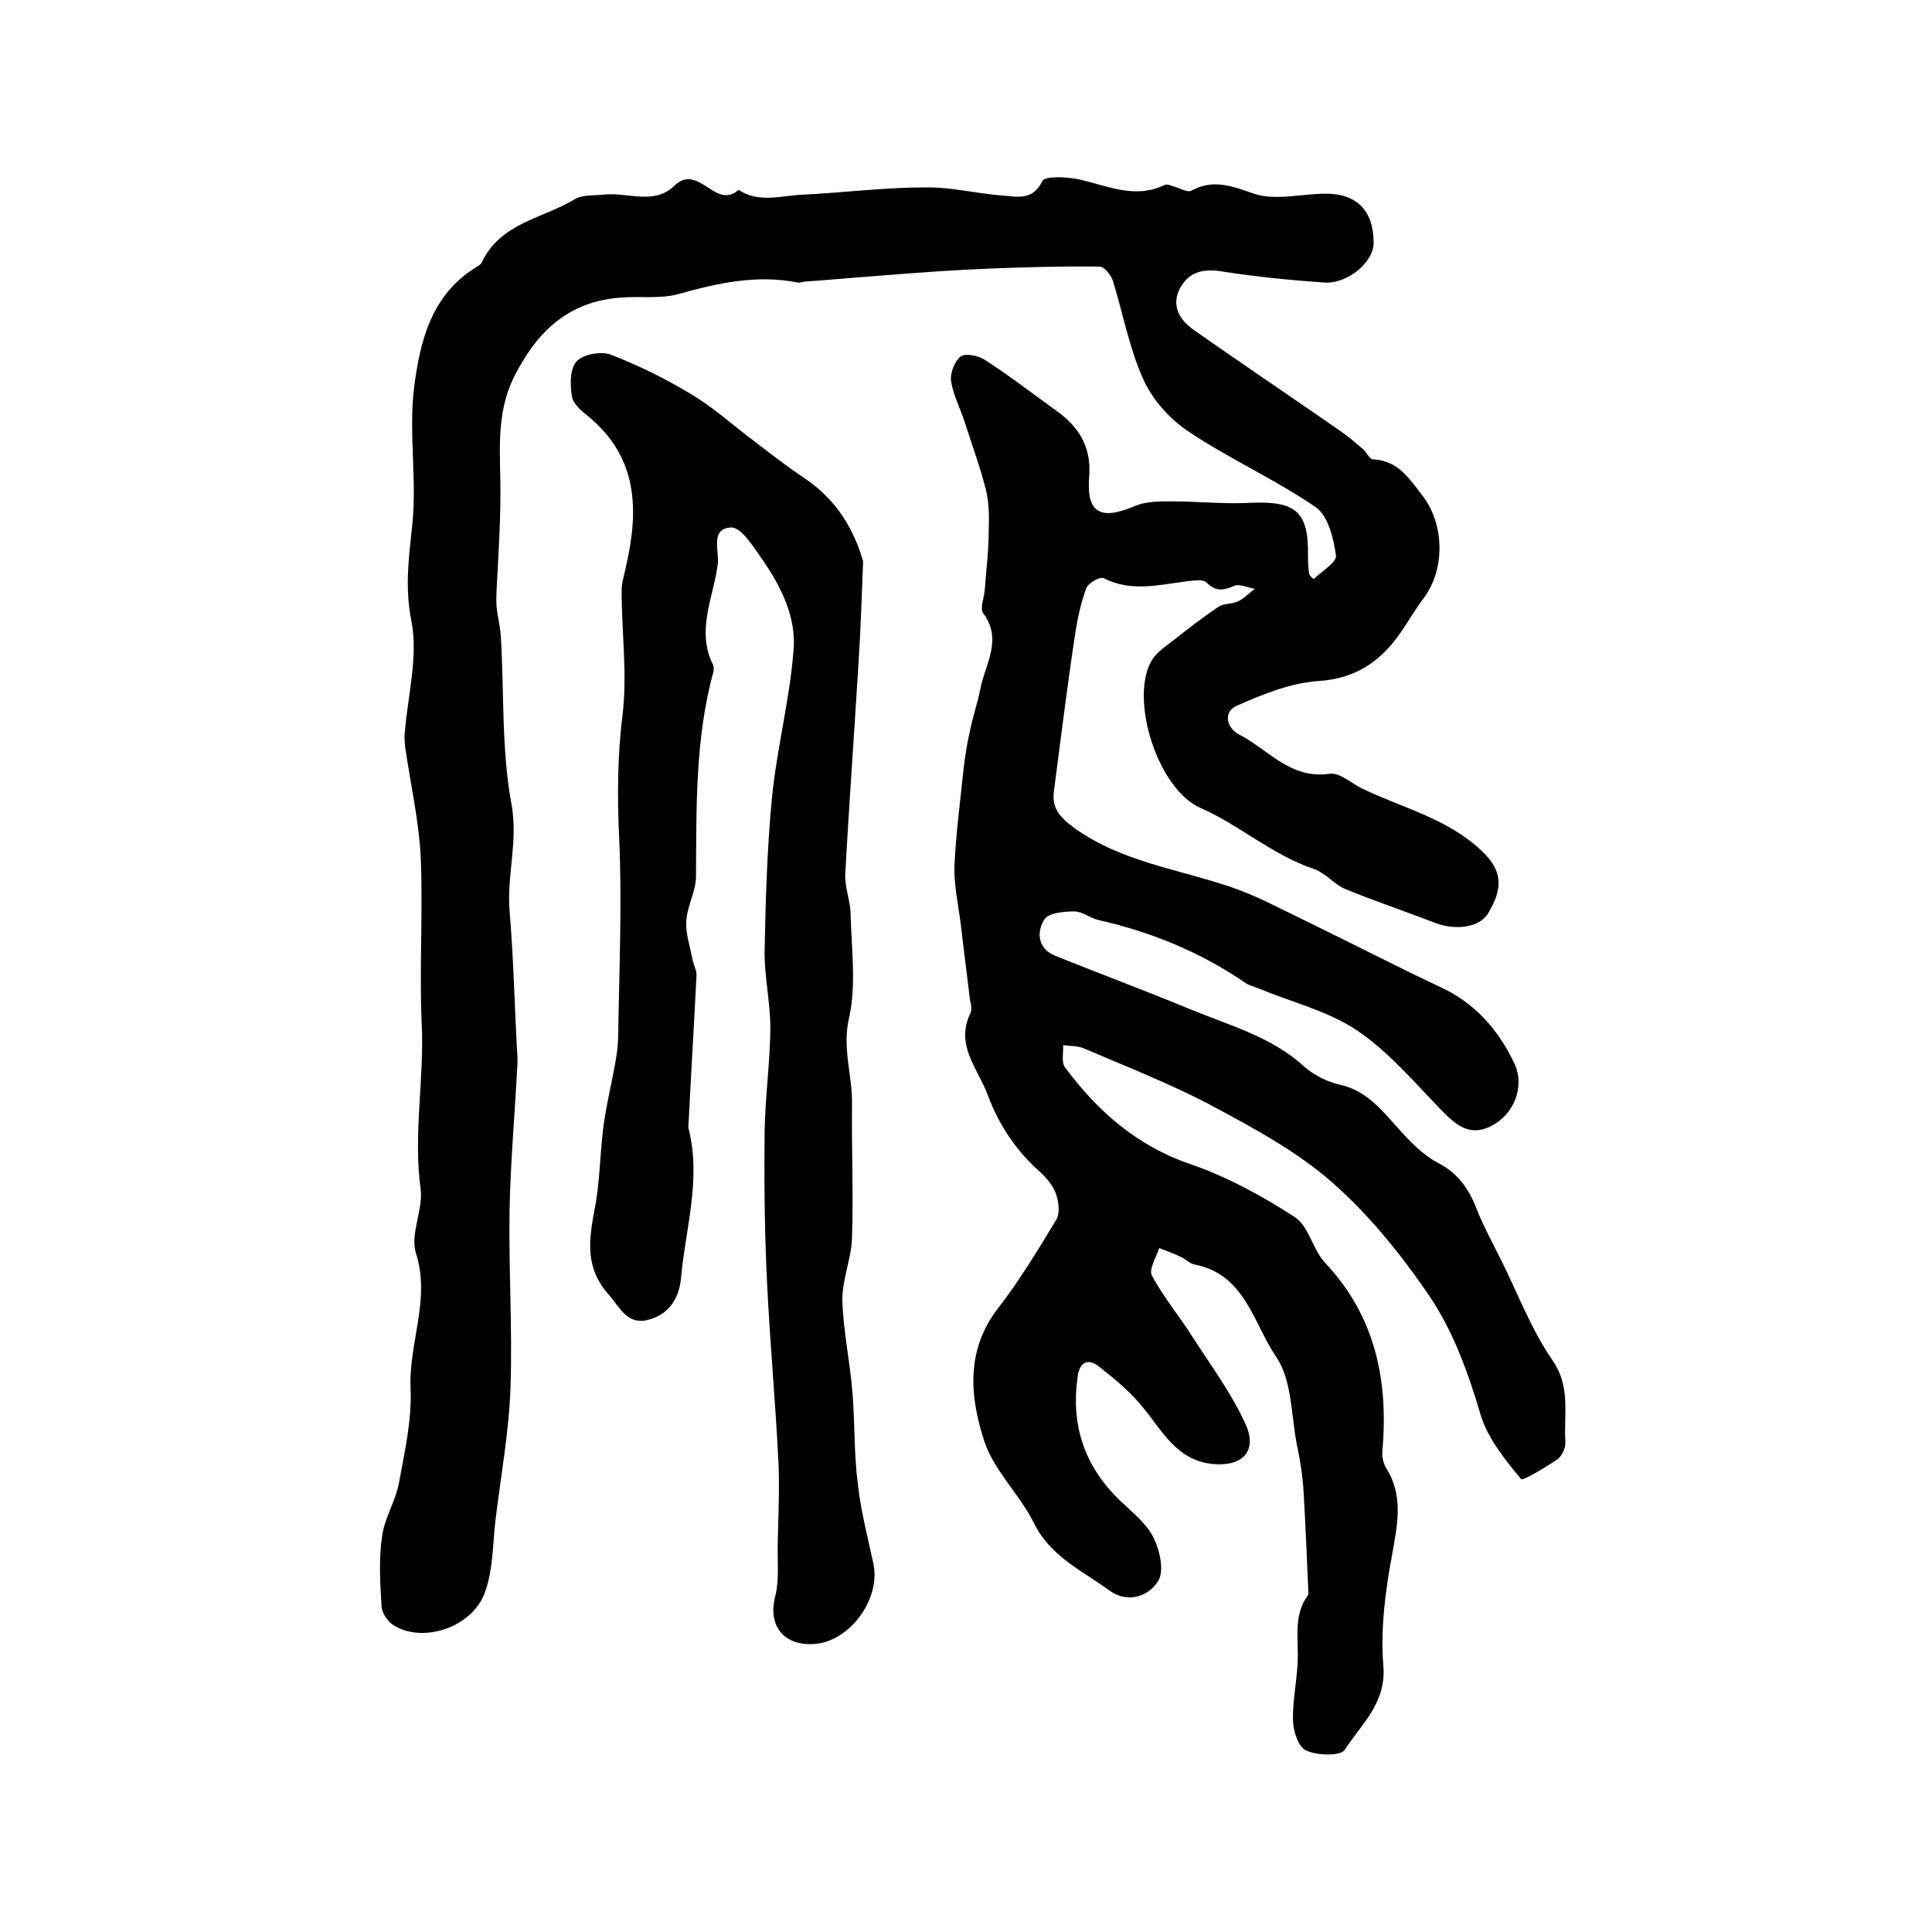
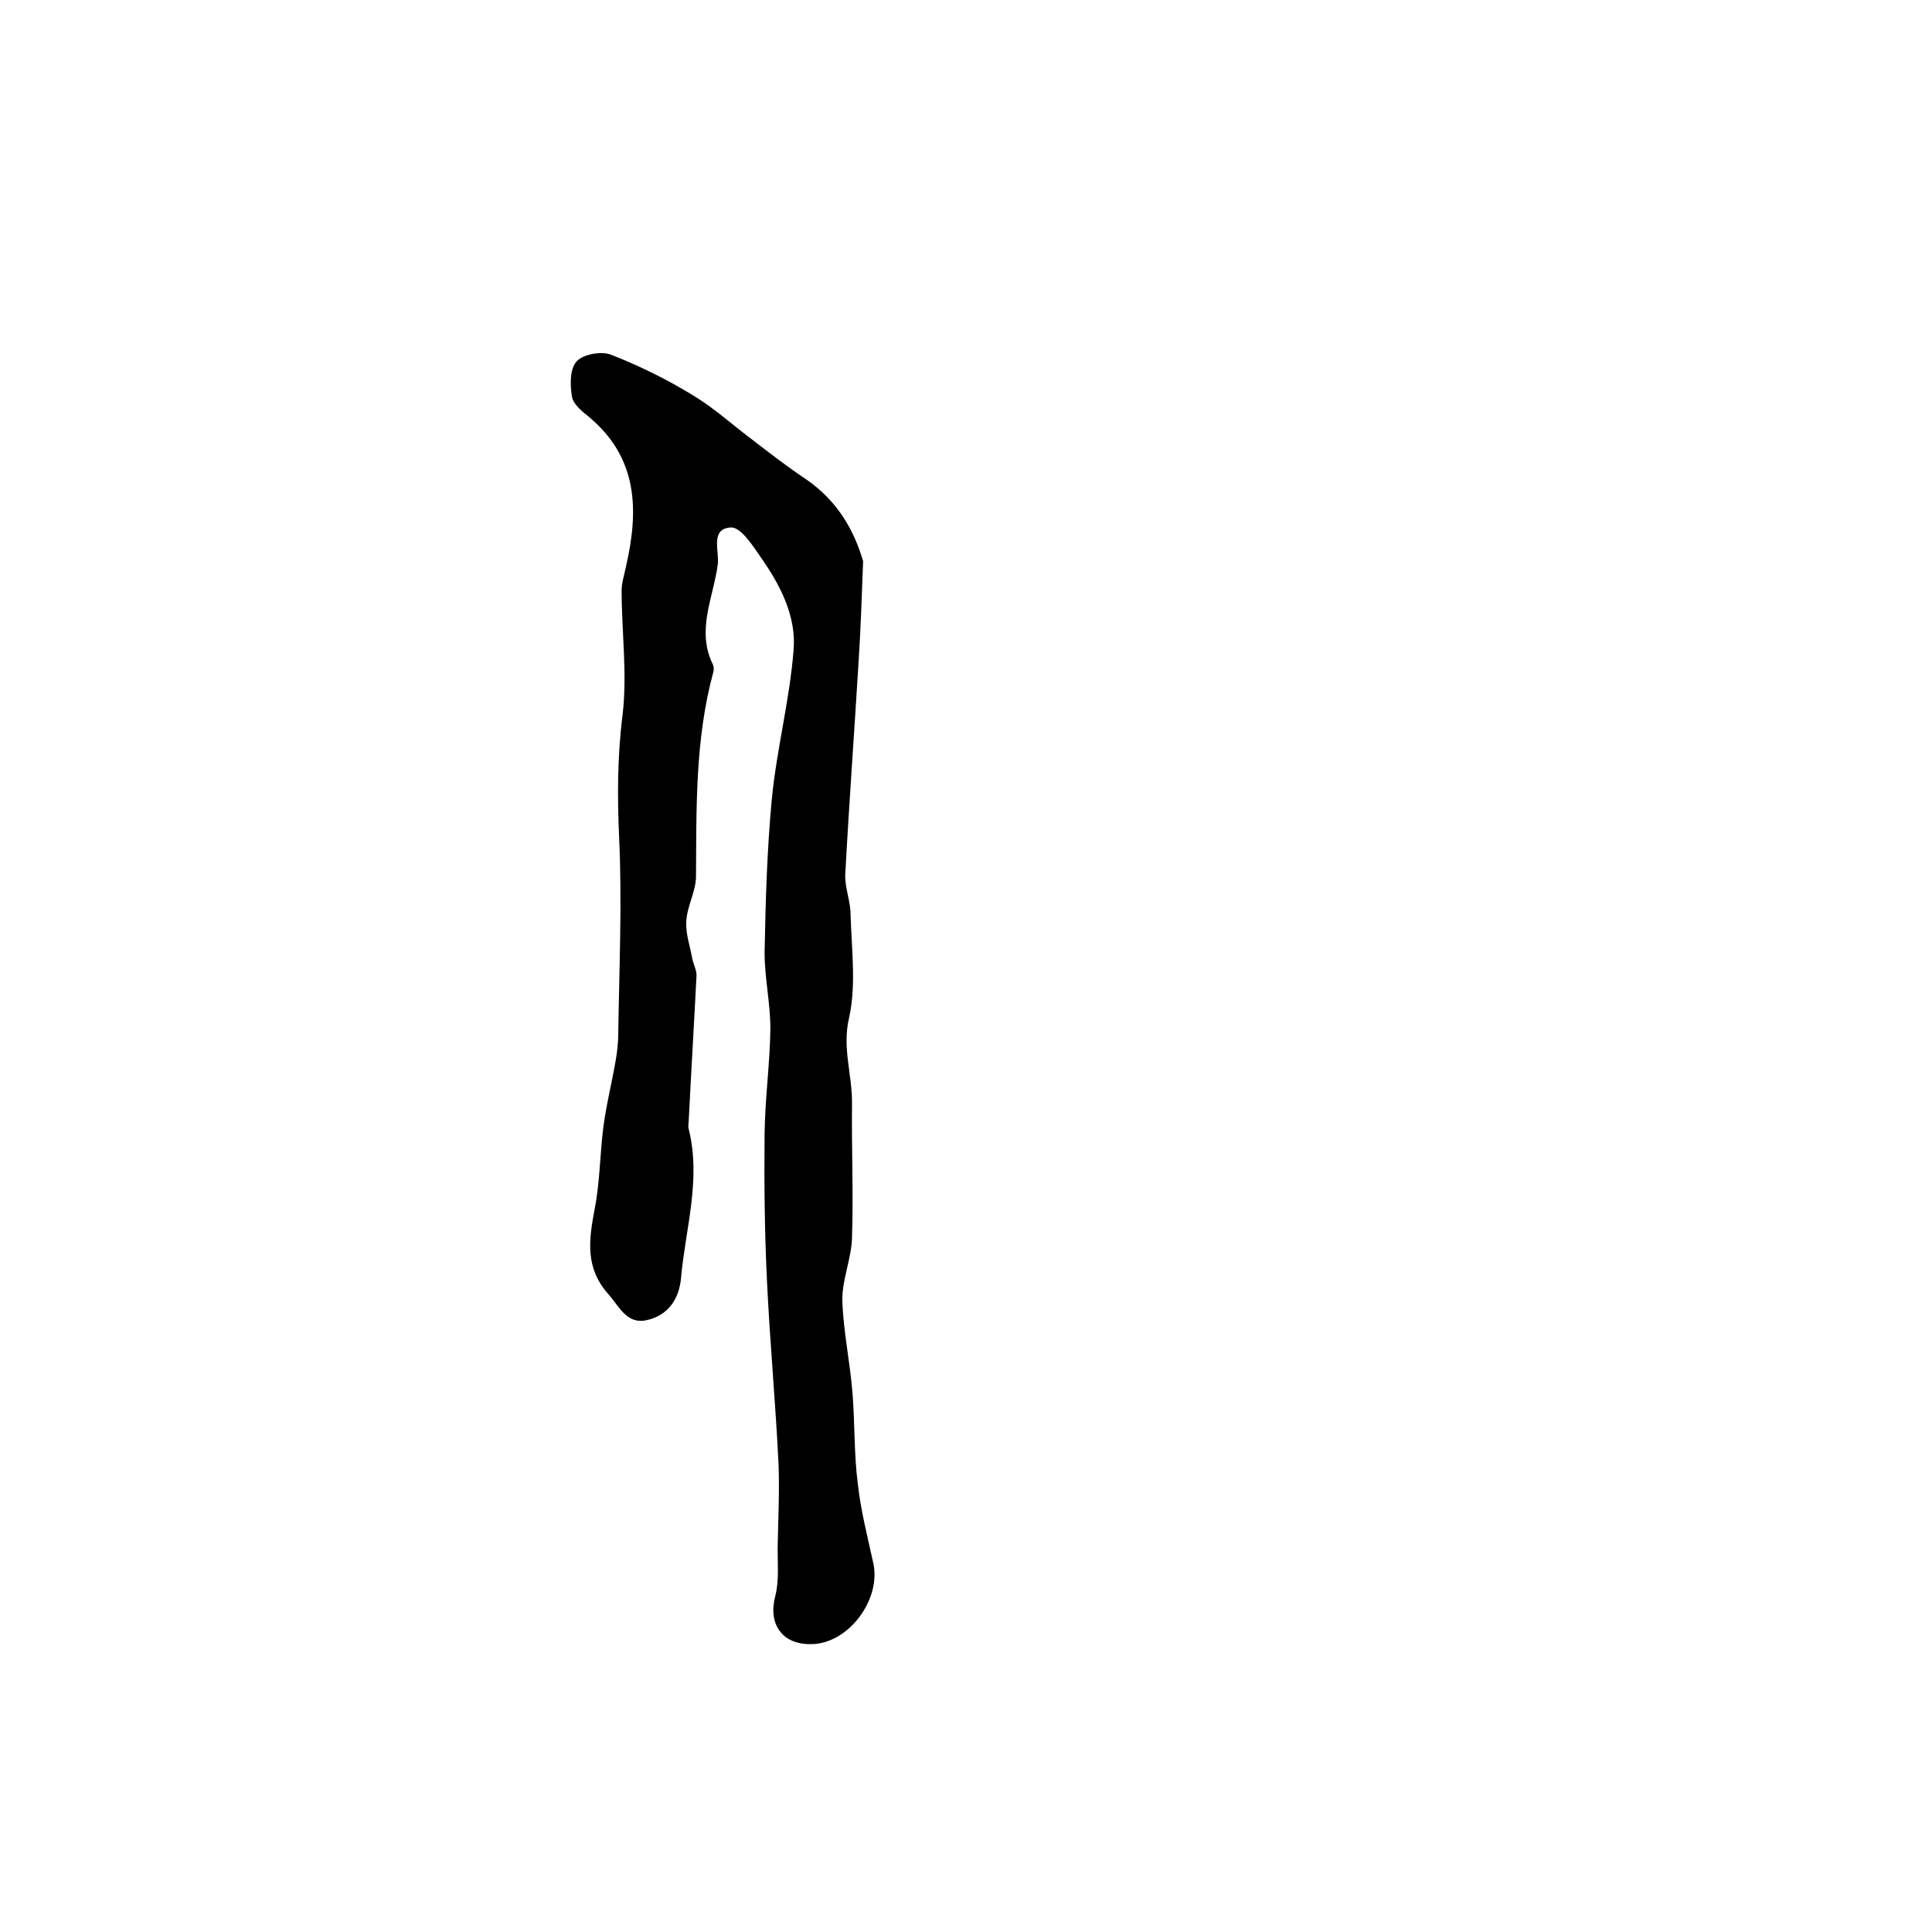
<svg xmlns="http://www.w3.org/2000/svg" version="1.1" id="图层_1" x="0px" y="0px" viewBox="0 0 400 400" style="enable-background:new 0 0 400 400;" xml:space="preserve">
  <style type="text/css">
	.st0{fill:#FFFFFF;}
</style>
  <g>
-     <path d="M272,119.9c1.6-1.6,4.8-3.5,4.6-4.9c-0.5-3.5-1.6-8.2-4.2-10c-8.3-5.7-17.7-9.9-26.1-15.5c-4-2.6-7.7-6.7-9.6-11   c-2.9-6.4-4.2-13.6-6.3-20.4c-0.4-1.2-1.8-2.9-2.7-2.9c-7.6-0.1-15.2,0.1-22.7,0.4c-7.3,0.3-14.5,0.8-21.8,1.4   c-5.5,0.4-11,0.9-16.5,1.3c-0.5,0-1,0.3-1.5,0.2c-8.5-1.7-16.6,0.1-24.8,2.4c-3.7,1-7.8,0.4-11.7,0.7c-10.6,0.7-17.2,6.6-22,15.9   c-4.3,8.2-3,16.5-3.1,25c0,6-0.4,12.1-0.7,18.1c-0.1,1.6-0.2,3.3-0.1,4.9c0.2,2.2,0.8,4.3,0.9,6.4c0.7,11.6,0.1,23.3,2.2,34.6   c1.4,7.7-1,14.8-0.4,22.1c0.8,9.3,1,18.7,1.5,28.1c0.1,1.3,0.2,2.7,0.1,4c-0.5,9.9-1.4,19.8-1.6,29.7c-0.2,12.2,0.6,24.5,0.2,36.7   c-0.3,9.2-2,18.4-3.1,27.5c-0.6,5.1-0.5,10.4-2.2,15.1c-2.7,7.4-13.2,10.7-19.2,6.6c-1.1-0.8-2.1-2.4-2.2-3.7   c-0.3-4.8-0.6-9.7,0.1-14.5c0.5-3.8,2.8-7.3,3.5-11.1c1.2-6.5,2.7-13.1,2.4-19.6c-0.4-9.4,4.2-18.4,1.1-28c-1.2-3.9,1.5-8.9,1-13.1   c-1.6-11.6,0.8-23,0.2-34.5c-0.5-11.5,0.3-23-0.2-34.5c-0.4-7.5-2.1-15-3.2-22.5c-0.1-1-0.2-2-0.1-3c0.6-7.7,2.8-15.8,1.4-23.1   c-1.4-6.9-0.6-12.9,0.1-19.5c1.1-9.5-0.7-19.3,0.4-28.7c1.2-9.5,3.4-19.2,12.6-25c0.6-0.4,1.3-0.7,1.5-1.3c3.9-8.1,12.7-9,19.3-13   c1.5-0.9,3.9-0.7,5.8-0.9c5-0.6,10.5,2.3,14.8-1.9c4.9-4.7,8.5,5.2,13.2,0.9c4.2,2.8,8.8,1.2,13.3,1c8.4-0.4,16.8-1.5,25.3-1.5   c5.4-0.1,10.8,1.3,16.2,1.7c2.9,0.2,6.1,1.1,8.1-3c0.5-1.1,5-0.9,7.4-0.4c6,1.3,11.7,4.2,17.9,1.2c0.5-0.3,1.5,0.2,2.2,0.4   c1.1,0.3,2.6,1.2,3.3,0.8c4.6-2.5,8.4-1,13,0.6c4.5,1.5,9.9,0,14.9,0c6.5,0,9.9,3.6,9.9,10.2c0,3.9-5.3,8.5-10.2,8.2   c-7.1-0.5-14.2-1.2-21.2-2.3c-3.8-0.6-6.7,0-8.6,3.3c-2,3.6-0.3,6.6,2.6,8.7c10.1,7.1,20.4,14,30.6,21.1c1.6,1.1,3.1,2.4,4.6,3.7   c0.7,0.6,1.3,2,2,2.1c5.2,0.2,7.5,3.9,10.3,7.5c4.5,5.8,4.8,15.1,0.3,21.2c-1.7,2.2-3.1,4.7-4.7,7c-4.1,6-9.3,9.7-17.1,10.2   c-5.8,0.4-11.5,2.7-16.9,5.1c-3,1.3-2.1,4.7,0.5,6c6,3.1,10.6,9.3,18.7,8.1c2-0.3,4.4,1.9,6.6,3c8.4,4.1,17.8,6.2,24.9,13   c4.1,3.9,4.6,7.4,1.3,12.9c-1.7,2.9-6.7,3.6-10.9,2c-6.2-2.4-12.5-4.5-18.6-7c-2.4-1-4.2-3.4-6.6-4.2c-8.6-2.9-15.4-9.1-23.4-12.6   c-8.8-3.8-14.7-22.2-10.3-30.3c1-1.9,3.2-3.3,5-4.7c2.9-2.3,5.9-4.6,9-6.7c1.1-0.7,2.8-0.5,4-1.1c1.3-0.6,2.3-1.7,3.5-2.6   c-1.4-0.2-3.2-1.1-4.3-0.6c-2.3,1-3.8,1.2-5.7-0.7c-0.7-0.7-2.5-0.4-3.7-0.3c-5.9,0.7-11.8,2.4-17.6-0.6c-0.7-0.4-3.2,1-3.6,2.1   c-1.2,3.2-1.9,6.7-2.4,10.1c-1.6,10.6-2.9,21.3-4.3,31.9c-0.5,3.5,1.3,5.5,4.2,7.6c9.7,7,21.4,8.5,32.3,12.2   c5.4,1.8,10.5,4.6,15.7,7.1c9.3,4.5,18.5,9.3,27.9,13.7c7.1,3.3,11.9,8.8,15.2,15.7c2.3,4.8,0,10.7-4.9,13.1   c-4.7,2.3-7.6-0.7-10.7-3.9c-5.4-5.6-10.6-11.7-17-16c-6-4-13.4-5.8-20.2-8.6c-0.9-0.4-1.9-0.6-2.7-1.1   c-9.3-6.4-19.5-10.6-30.5-13.1c-1.8-0.4-3.4-1.8-5.1-1.8c-2.1,0-5.4,0.3-6.2,1.7c-1.6,2.6-1.4,6,2.3,7.5c9.2,3.7,18.6,7.2,27.8,11   c8.2,3.4,16.9,5.7,23.7,11.9c2,1.8,4.8,3.2,7.5,3.8c5.3,1.2,8.4,5,11.7,8.7c2.5,2.8,5.3,5.8,8.6,7.5c4.2,2.2,6.4,5.5,8,9.7   c1.4,3.5,3.2,6.8,4.9,10.2c3.5,7,6.3,14.5,10.7,20.9c3.9,5.6,2.3,11.2,2.7,16.9c0.1,1.2-0.7,2.9-1.6,3.6c-2.5,1.7-7.3,4.6-7.6,4.1   c-3.3-4-6.8-8.3-8.3-13.1c-2.7-9.2-6-18.3-11.5-26c-5.6-8.1-12-15.9-19.4-22.4c-7.1-6.2-15.7-10.9-24.1-15.4   c-8.7-4.7-18-8.3-27.1-12.2c-1.3-0.6-2.9-0.5-4.4-0.7c0.1,1.6-0.4,3.5,0.4,4.6c6.7,9,14.8,16.2,25.9,20c7.6,2.6,14.9,6.6,21.7,11   c2.9,1.9,3.7,6.8,6.3,9.5c10.4,11.1,13.1,24.4,11.8,39c-0.1,1.1,0.2,2.4,0.7,3.3c3.8,5.9,2.4,11.9,1.3,18.2   c-1.4,7.5-2.4,15.3-1.8,22.8c0.7,7.8-4.6,12.2-8,17.5c-0.9,1.3-5.7,1.2-8,0.1c-1.6-0.7-2.7-4.1-2.7-6.3c-0.1-4.4,1-8.9,1-13.3   c0-4.3-0.7-8.6,2-12.4c0.1-0.1,0.2-0.3,0.2-0.5c-0.3-7-0.6-14-1-21c-0.2-3.3-0.7-6.6-1.4-9.8c-1.2-6.2-1-13.4-4.3-18.2   c-4.7-6.9-6.4-17.1-16.9-19.1c-1-0.2-1.9-1.2-2.9-1.6c-1.4-0.7-2.9-1.2-4.4-1.8c-0.6,1.9-2.2,4.4-1.5,5.7c2.4,4.5,5.7,8.4,8.4,12.7   c3.8,5.9,8.1,11.7,11,18.1c2.5,5.6-0.7,8.8-6.9,8.2c-7.3-0.8-10.2-6.6-14.2-11.5c-2.6-3.3-6-6.1-9.3-8.7c-2.2-1.7-4-1-4.4,2.2   c-1.4,10,1.4,18.4,8.7,25.5c2.5,2.4,5.5,4.7,7,7.7c1.3,2.6,2.3,6.9,1,9c-2,3.3-6.4,4.7-10.1,2c-5.6-4.1-12.2-7-15.6-13.9   c-2.9-5.9-8.3-10.9-10.3-17c-3-9.1-3.9-18.8,2.8-27.5c4.5-5.8,8.3-12.1,12.1-18.4c0.8-1.3,0.5-3.7-0.1-5.4   c-0.6-1.6-1.9-3.2-3.2-4.4c-5-4.4-8.6-9.8-10.9-16c-2-5.4-6.8-10.3-3.6-16.9c0.4-0.8,0.1-2-0.1-2.9c-0.6-5.2-1.3-10.4-1.9-15.7   c-0.5-3.9-1.4-7.9-1.3-11.8c0.3-6.7,1.2-13.5,1.9-20.2c0.3-2.6,0.7-5.2,1.3-7.8c0.6-3,1.6-5.9,2.2-8.9c1-5.1,4.6-10,0.6-15.5   c-0.8-1,0.2-3.3,0.3-5.1c0.3-4,0.8-7.9,0.8-11.9c0.1-2.9,0.1-5.9-0.6-8.7c-1.2-4.7-2.9-9.3-4.4-14c-0.9-2.8-2.4-5.6-2.8-8.5   c-0.2-1.6,0.8-4.1,2-5c1-0.7,3.6-0.2,5,0.7c5.1,3.3,9.9,7,14.9,10.6c4.6,3.3,7.2,7.5,6.7,13.6c-0.6,7.5,2.3,9.1,9.4,6.1   c2.3-1,5-1,7.6-1c5.5,0,11,0.6,16.5,0.3c9.4-0.4,12,1.9,11.8,11.2c0,1.1,0.1,2.2,0.2,3.3C271.1,119.2,271.6,119.6,272,119.9z" />
    <path d="M178.7,116.2c-0.3,7.6-0.5,14-0.9,20.2c-0.9,14.9-2,29.8-2.8,44.7c-0.1,2.7,1.1,5.5,1.1,8.2c0.2,7.1,1.2,14.6-0.3,21.4   c-1.5,6.3,0.7,11.9,0.6,17.9c-0.1,9.2,0.3,18.4,0,27.6c-0.1,4.4-2.1,8.8-2,13.1c0.2,6.4,1.6,12.7,2.1,19.1   c0.5,6.3,0.3,12.6,1.1,18.8c0.6,5.5,2,10.9,3.2,16.4c1.7,7.6-5.2,16.8-12.9,16.8c-6,0.1-8.9-4.2-7.4-9.9c0.8-3.1,0.5-6.5,0.5-9.8   c0.1-5.8,0.4-11.6,0.2-17.3c-0.6-12.7-1.8-25.4-2.4-38.1c-0.5-10.2-0.6-20.4-0.5-30.7c0.1-7.2,1.1-14.4,1.2-21.6   c0-5.3-1.2-10.5-1.2-15.8c0.2-10.6,0.5-21.2,1.5-31.8c1-10.3,3.7-20.5,4.5-30.8c0.6-6.8-2.6-13.2-6.5-18.8   c-1.8-2.6-4.3-6.6-6.4-6.6c-4.5,0.2-2.4,5-2.8,7.7c-0.9,6.8-4.5,13.6-1,20.7c0.2,0.4,0.2,1,0.1,1.5c-3.8,13.9-3.5,28.1-3.6,42.3   c0,3.1-1.8,6.1-2,9.2c-0.2,2.5,0.7,5.1,1.2,7.7c0.2,1.3,1,2.6,0.9,3.8c-0.5,9.9-1.1,19.8-1.6,29.7c0,0.7-0.2,1.4,0,2   c2.6,10.5-0.7,20.6-1.6,30.8c-0.4,4.4-2.7,7.7-7,8.7c-4.2,1-5.7-2.7-8-5.3c-4.9-5.5-4.1-11.2-2.9-17.6c1.1-5.5,1.1-11.3,1.8-16.9   c0.6-4.7,1.8-9.4,2.6-14.1c0.3-1.8,0.5-3.6,0.5-5.4c0.2-13.4,0.8-26.9,0.2-40.3c-0.4-8.6-0.4-17.1,0.7-25.7   c1-8.5-0.2-17.2-0.2-25.8c0-1.6,0.6-3.3,0.9-4.9c2.7-11.7,2.5-22.6-7.8-31.1c-1.4-1.1-3.2-2.6-3.4-4.2c-0.4-2.4-0.4-5.7,1-7.2   c1.4-1.5,5.1-2.1,7-1.4c5.9,2.3,11.6,5.1,17,8.4c4.5,2.7,8.4,6.3,12.7,9.5c3.5,2.7,7,5.4,10.6,7.8   C173.5,103.7,176.9,110,178.7,116.2z" />
  </g>
</svg>